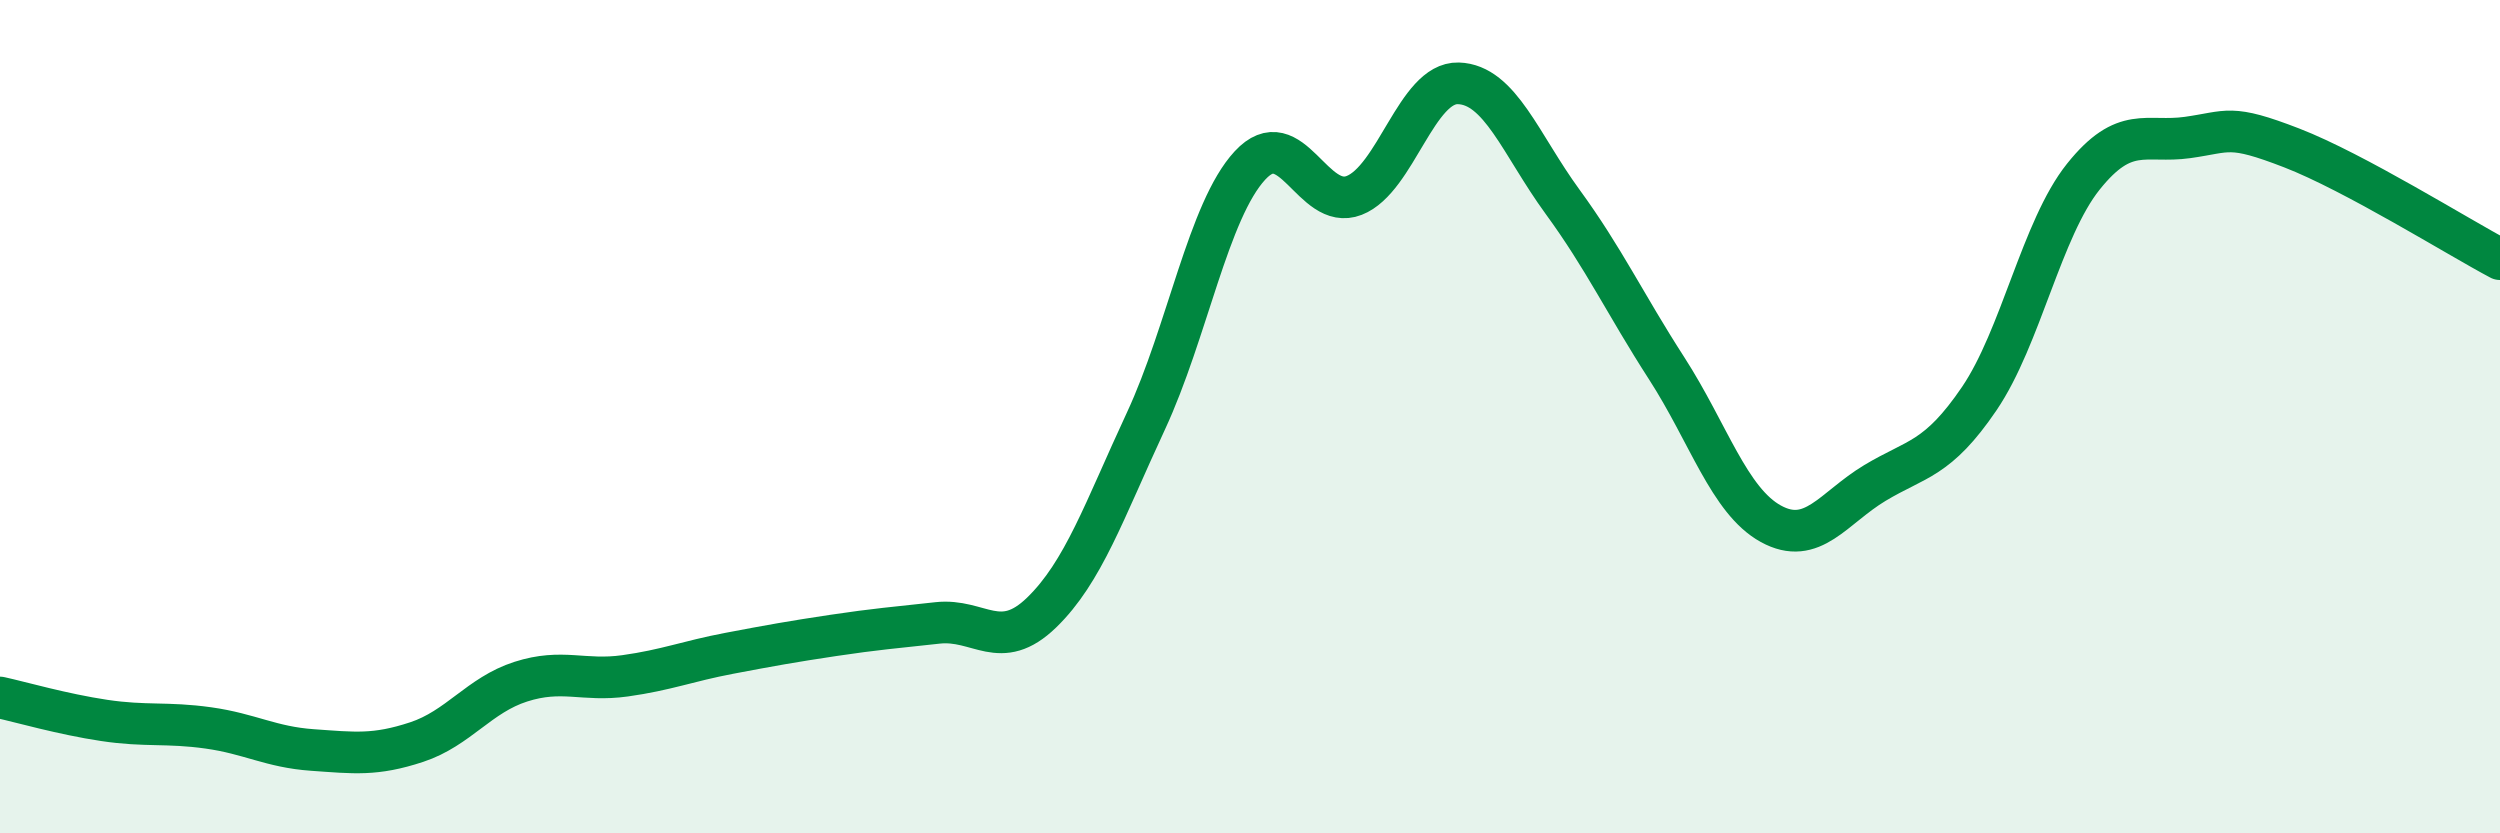
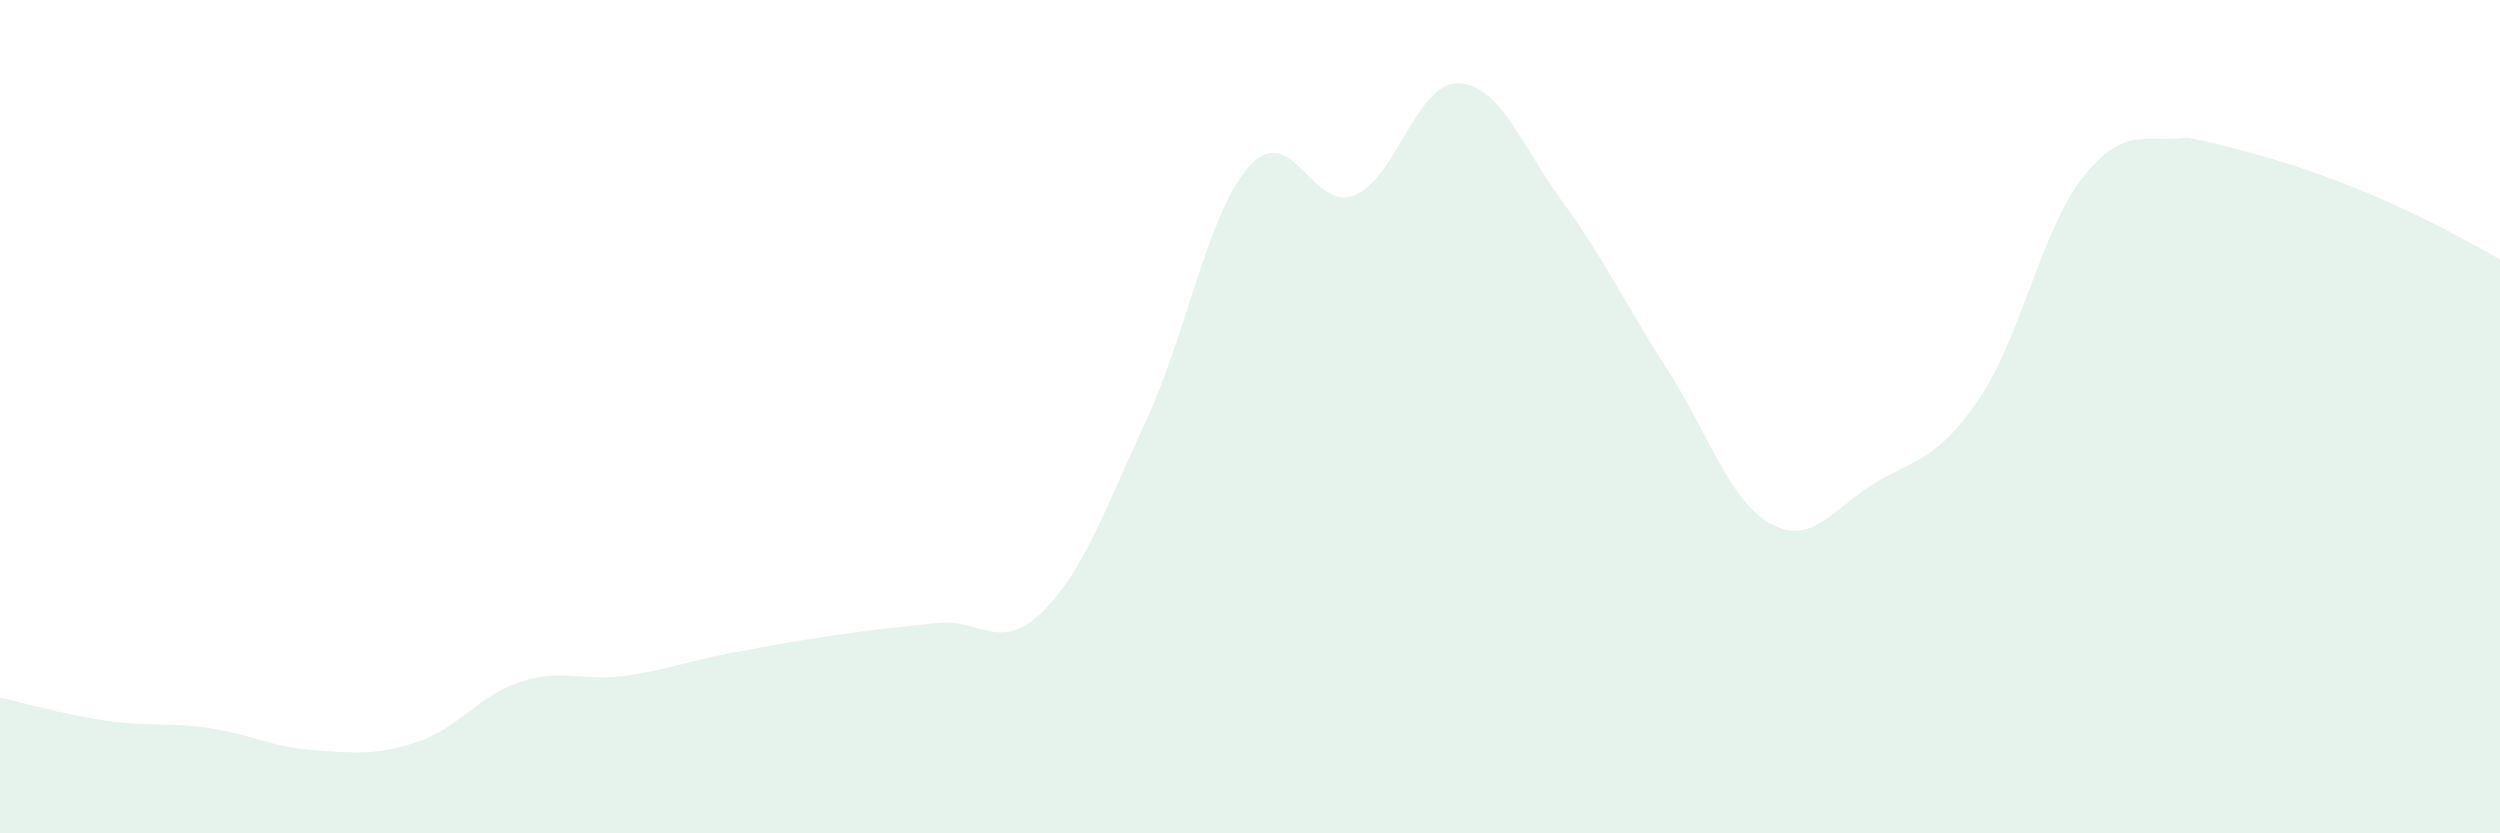
<svg xmlns="http://www.w3.org/2000/svg" width="60" height="20" viewBox="0 0 60 20">
-   <path d="M 0,16.74 C 0.5,16.85 1.5,17.14 2.5,17.29 C 3.5,17.44 4,17.33 5,17.47 C 6,17.61 6.5,17.93 7.5,18 C 8.5,18.07 9,18.14 10,17.81 C 11,17.48 11.5,16.68 12.5,16.36 C 13.5,16.04 14,16.36 15,16.22 C 16,16.08 16.5,15.87 17.5,15.68 C 18.5,15.49 19,15.4 20,15.25 C 21,15.1 21.5,15.06 22.5,14.95 C 23.5,14.84 24,15.67 25,14.7 C 26,13.73 26.5,12.26 27.5,10.11 C 28.5,7.96 29,5.05 30,3.97 C 31,2.89 31.5,5.08 32.5,4.69 C 33.5,4.3 34,1.97 35,2 C 36,2.03 36.5,3.47 37.5,4.84 C 38.5,6.21 39,7.29 40,8.84 C 41,10.39 41.5,12.02 42.5,12.57 C 43.5,13.12 44,12.19 45,11.59 C 46,10.99 46.5,11.04 47.5,9.57 C 48.5,8.1 49,5.49 50,4.24 C 51,2.99 51.5,3.44 52.5,3.3 C 53.5,3.16 53.5,2.97 55,3.55 C 56.5,4.13 59,5.69 60,6.22L60 20L0 20Z" fill="#008740" opacity="0.1" stroke-linecap="round" stroke-linejoin="round" />
-   <path d="M 0,16.74 C 0.5,16.85 1.5,17.14 2.5,17.29 C 3.5,17.44 4,17.33 5,17.47 C 6,17.61 6.5,17.93 7.5,18 C 8.5,18.07 9,18.14 10,17.81 C 11,17.48 11.5,16.68 12.5,16.36 C 13.5,16.04 14,16.36 15,16.22 C 16,16.08 16.5,15.87 17.5,15.68 C 18.5,15.49 19,15.4 20,15.25 C 21,15.1 21.5,15.06 22.5,14.95 C 23.5,14.84 24,15.67 25,14.7 C 26,13.73 26.5,12.26 27.5,10.11 C 28.5,7.96 29,5.05 30,3.97 C 31,2.89 31.5,5.08 32.5,4.69 C 33.5,4.3 34,1.97 35,2 C 36,2.03 36.5,3.47 37.5,4.84 C 38.5,6.21 39,7.29 40,8.84 C 41,10.39 41.5,12.02 42.5,12.57 C 43.5,13.12 44,12.19 45,11.59 C 46,10.99 46.5,11.04 47.5,9.57 C 48.5,8.1 49,5.49 50,4.24 C 51,2.99 51.5,3.44 52.5,3.3 C 53.5,3.16 53.5,2.97 55,3.55 C 56.5,4.13 59,5.69 60,6.22" stroke="#008740" stroke-width="1" fill="none" stroke-linecap="round" stroke-linejoin="round" />
+   <path d="M 0,16.74 C 0.5,16.85 1.5,17.14 2.5,17.29 C 3.5,17.44 4,17.33 5,17.47 C 6,17.61 6.5,17.93 7.5,18 C 8.5,18.07 9,18.14 10,17.81 C 11,17.48 11.5,16.68 12.5,16.36 C 13.5,16.04 14,16.36 15,16.22 C 16,16.08 16.5,15.87 17.5,15.68 C 18.5,15.49 19,15.4 20,15.25 C 21,15.1 21.5,15.06 22.5,14.95 C 23.5,14.84 24,15.67 25,14.7 C 26,13.73 26.5,12.26 27.5,10.11 C 28.5,7.96 29,5.05 30,3.97 C 31,2.89 31.5,5.08 32.5,4.69 C 33.5,4.3 34,1.97 35,2 C 36,2.03 36.5,3.47 37.5,4.84 C 38.5,6.21 39,7.29 40,8.84 C 41,10.39 41.5,12.02 42.5,12.57 C 43.5,13.12 44,12.19 45,11.59 C 46,10.99 46.5,11.04 47.5,9.57 C 48.5,8.1 49,5.49 50,4.24 C 51,2.99 51.5,3.44 52.5,3.3 C 56.5,4.13 59,5.69 60,6.22L60 20L0 20Z" fill="#008740" opacity="0.1" stroke-linecap="round" stroke-linejoin="round" />
</svg>